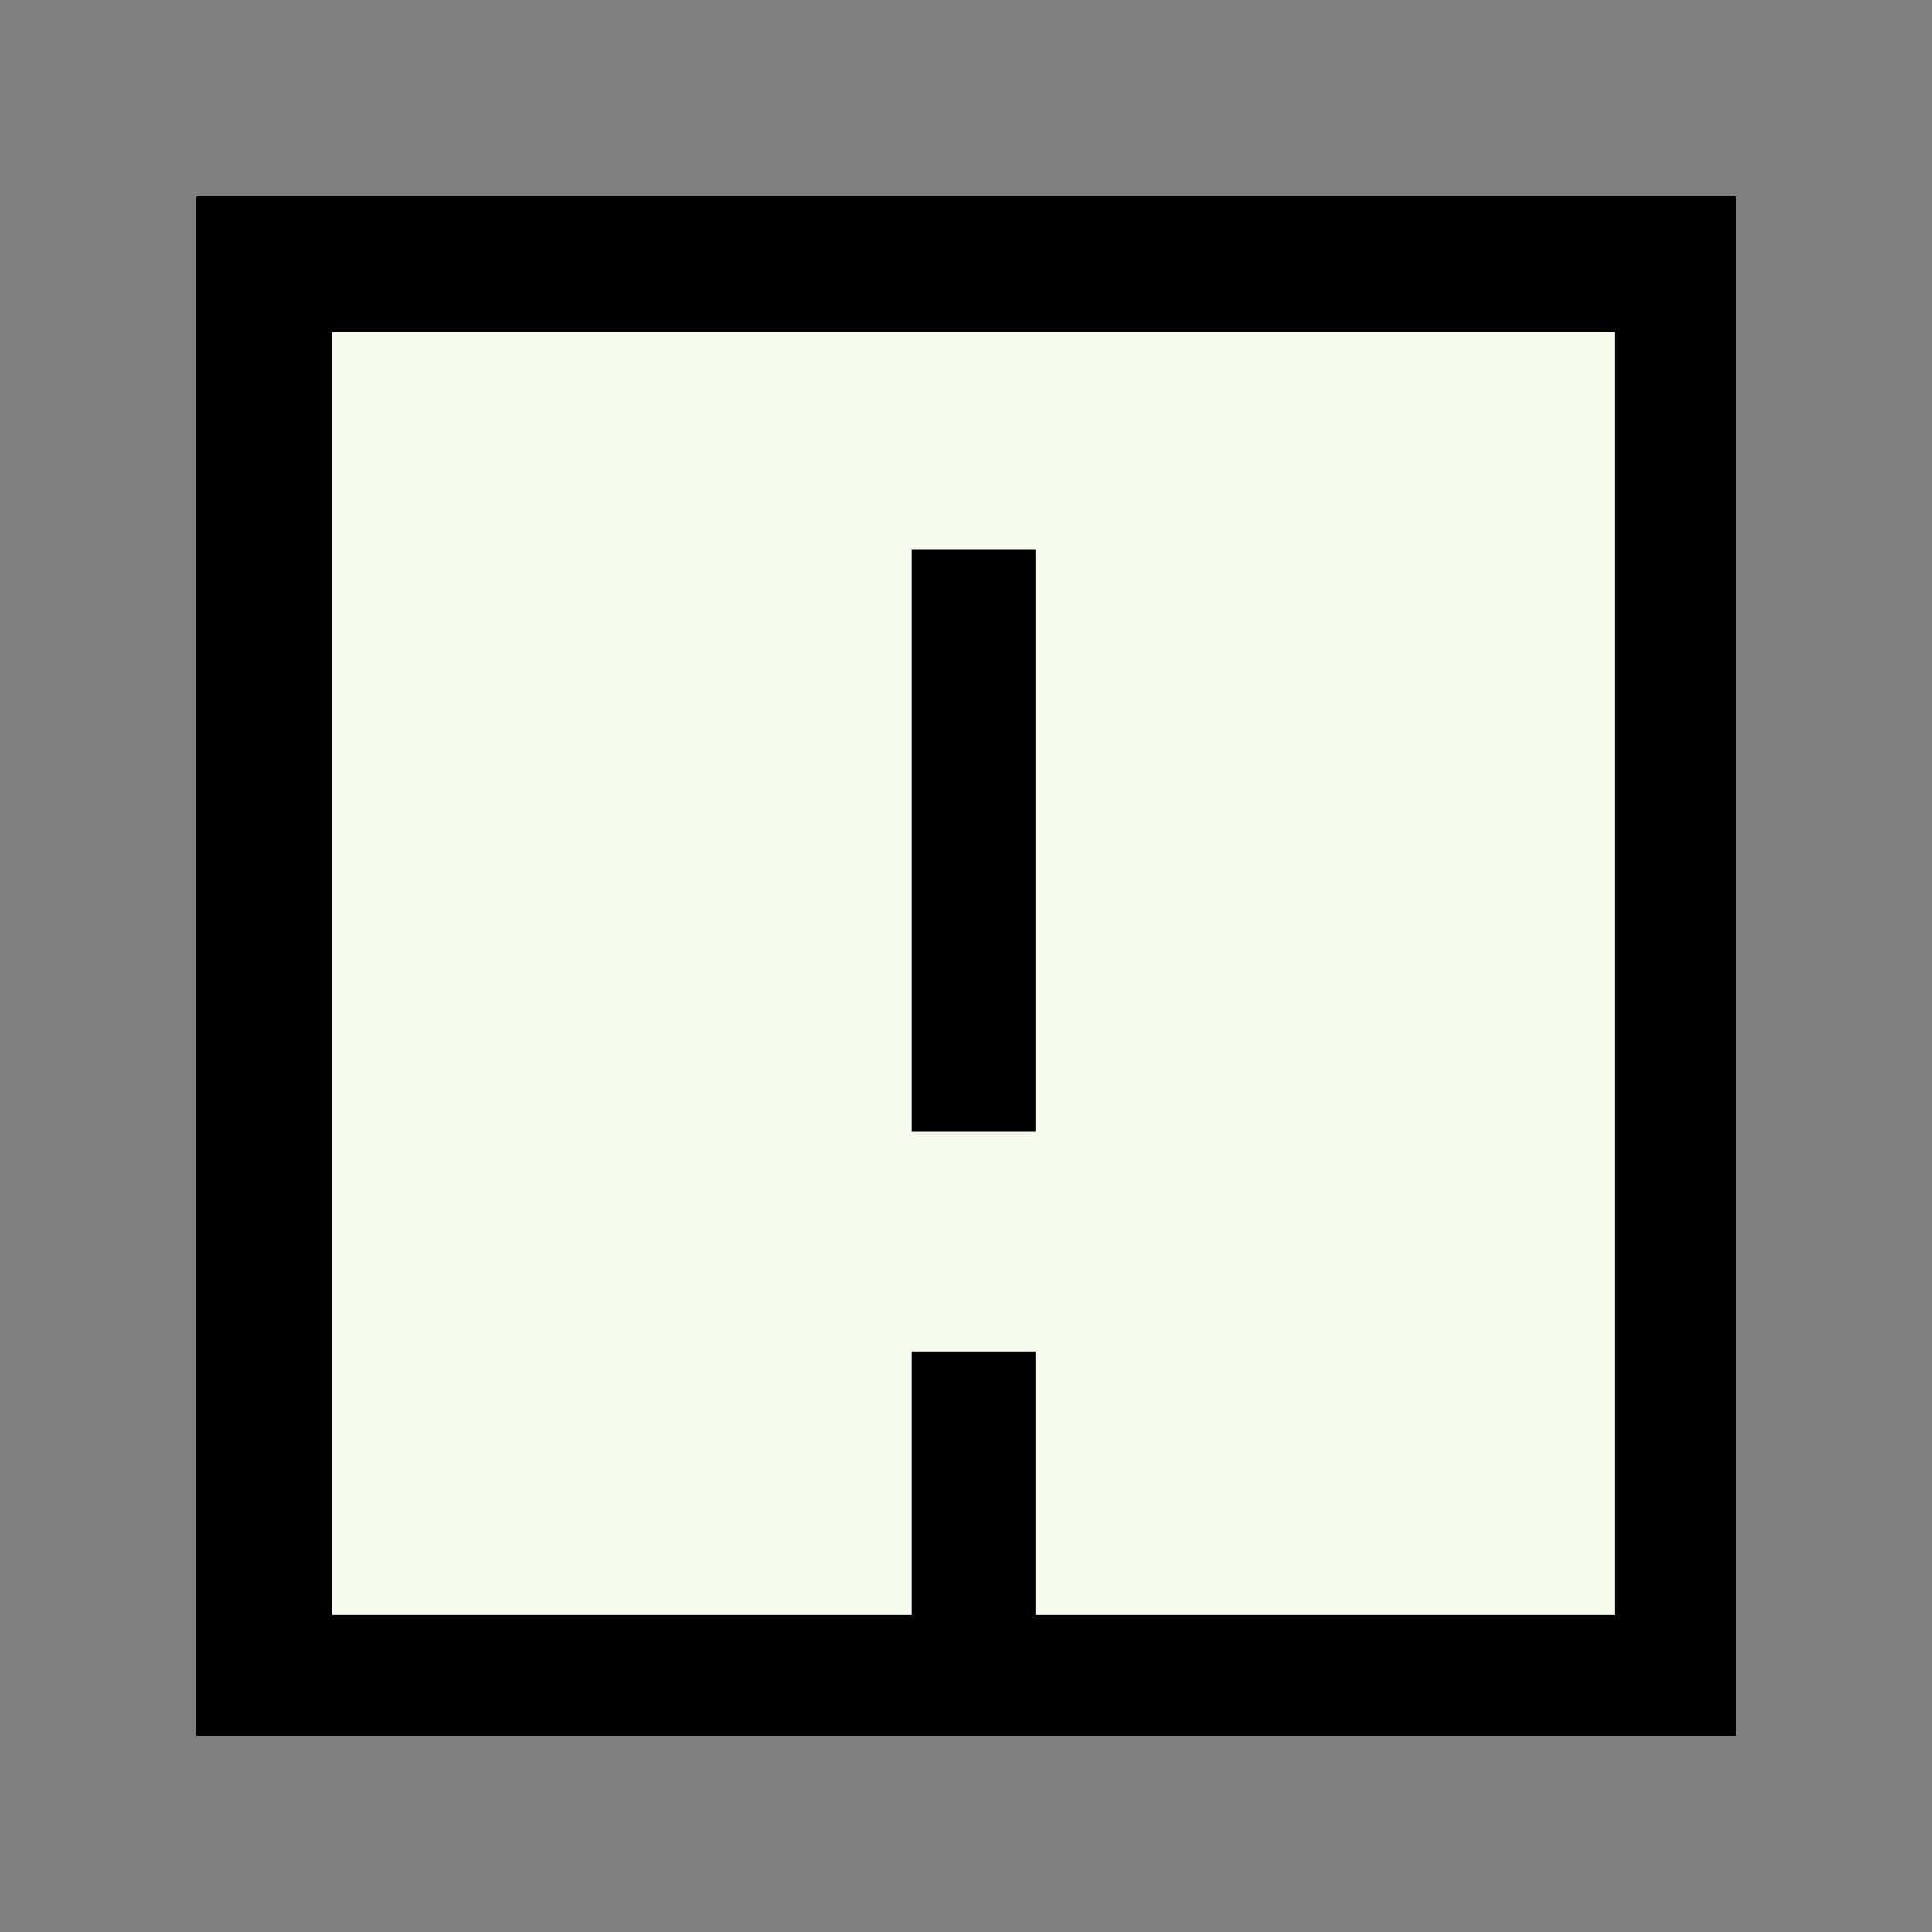
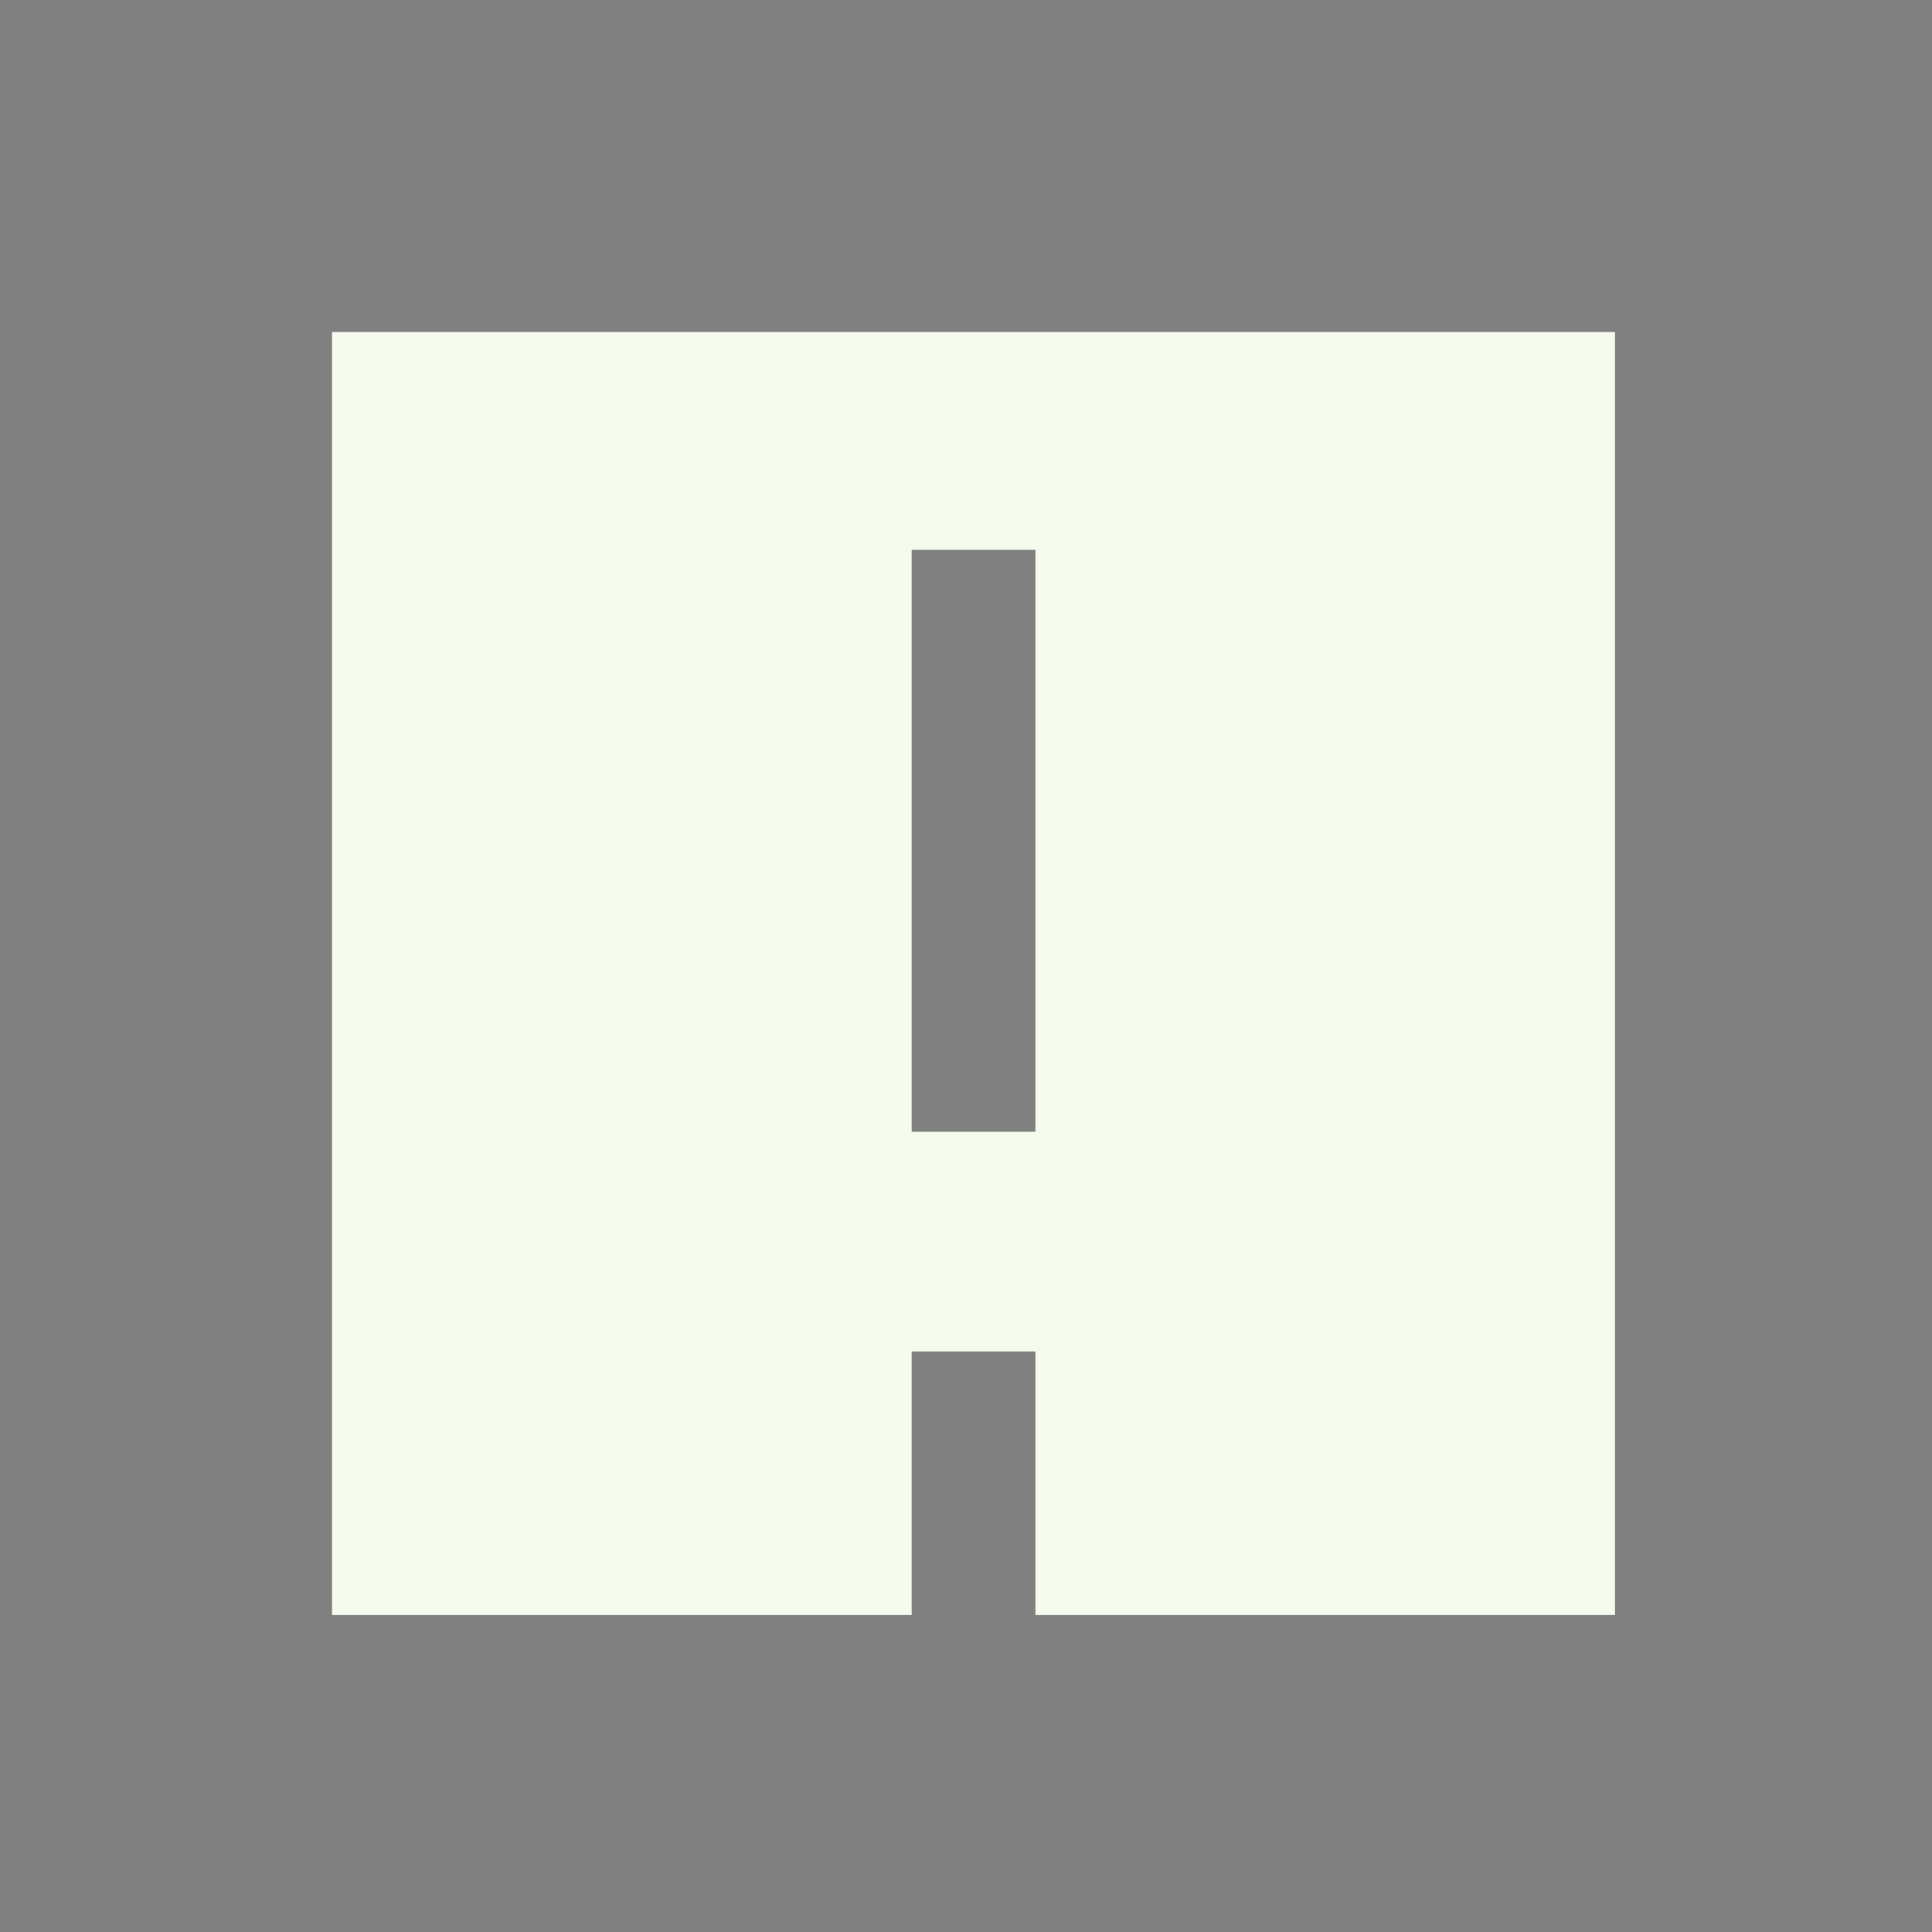
<svg xmlns="http://www.w3.org/2000/svg" width="128" height="128" viewBox="0 0 128 128" fill="none">
  <rect x="0" y="0" width="128" height="128" style="fill:#808080;stroke:none;opacity:1;fill-opacity:1" />
-   <rect x="13" y="13" width="102" height="102" fill="black" />
  <path d="M22 22V107H60.4V89.537H68.6V107H107V22H22ZM68.6 74.984H60.4V36.428H68.6V74.984Z" fill="#F5FCEE" />
  <style>
rect { fill: #000; }
path { fill: #F5FCEE; }
@media (prefers-color-scheme: dark) {
    rect { fill: #F5FCEE; }
    path { fill: #000; }
}
</style>
</svg>